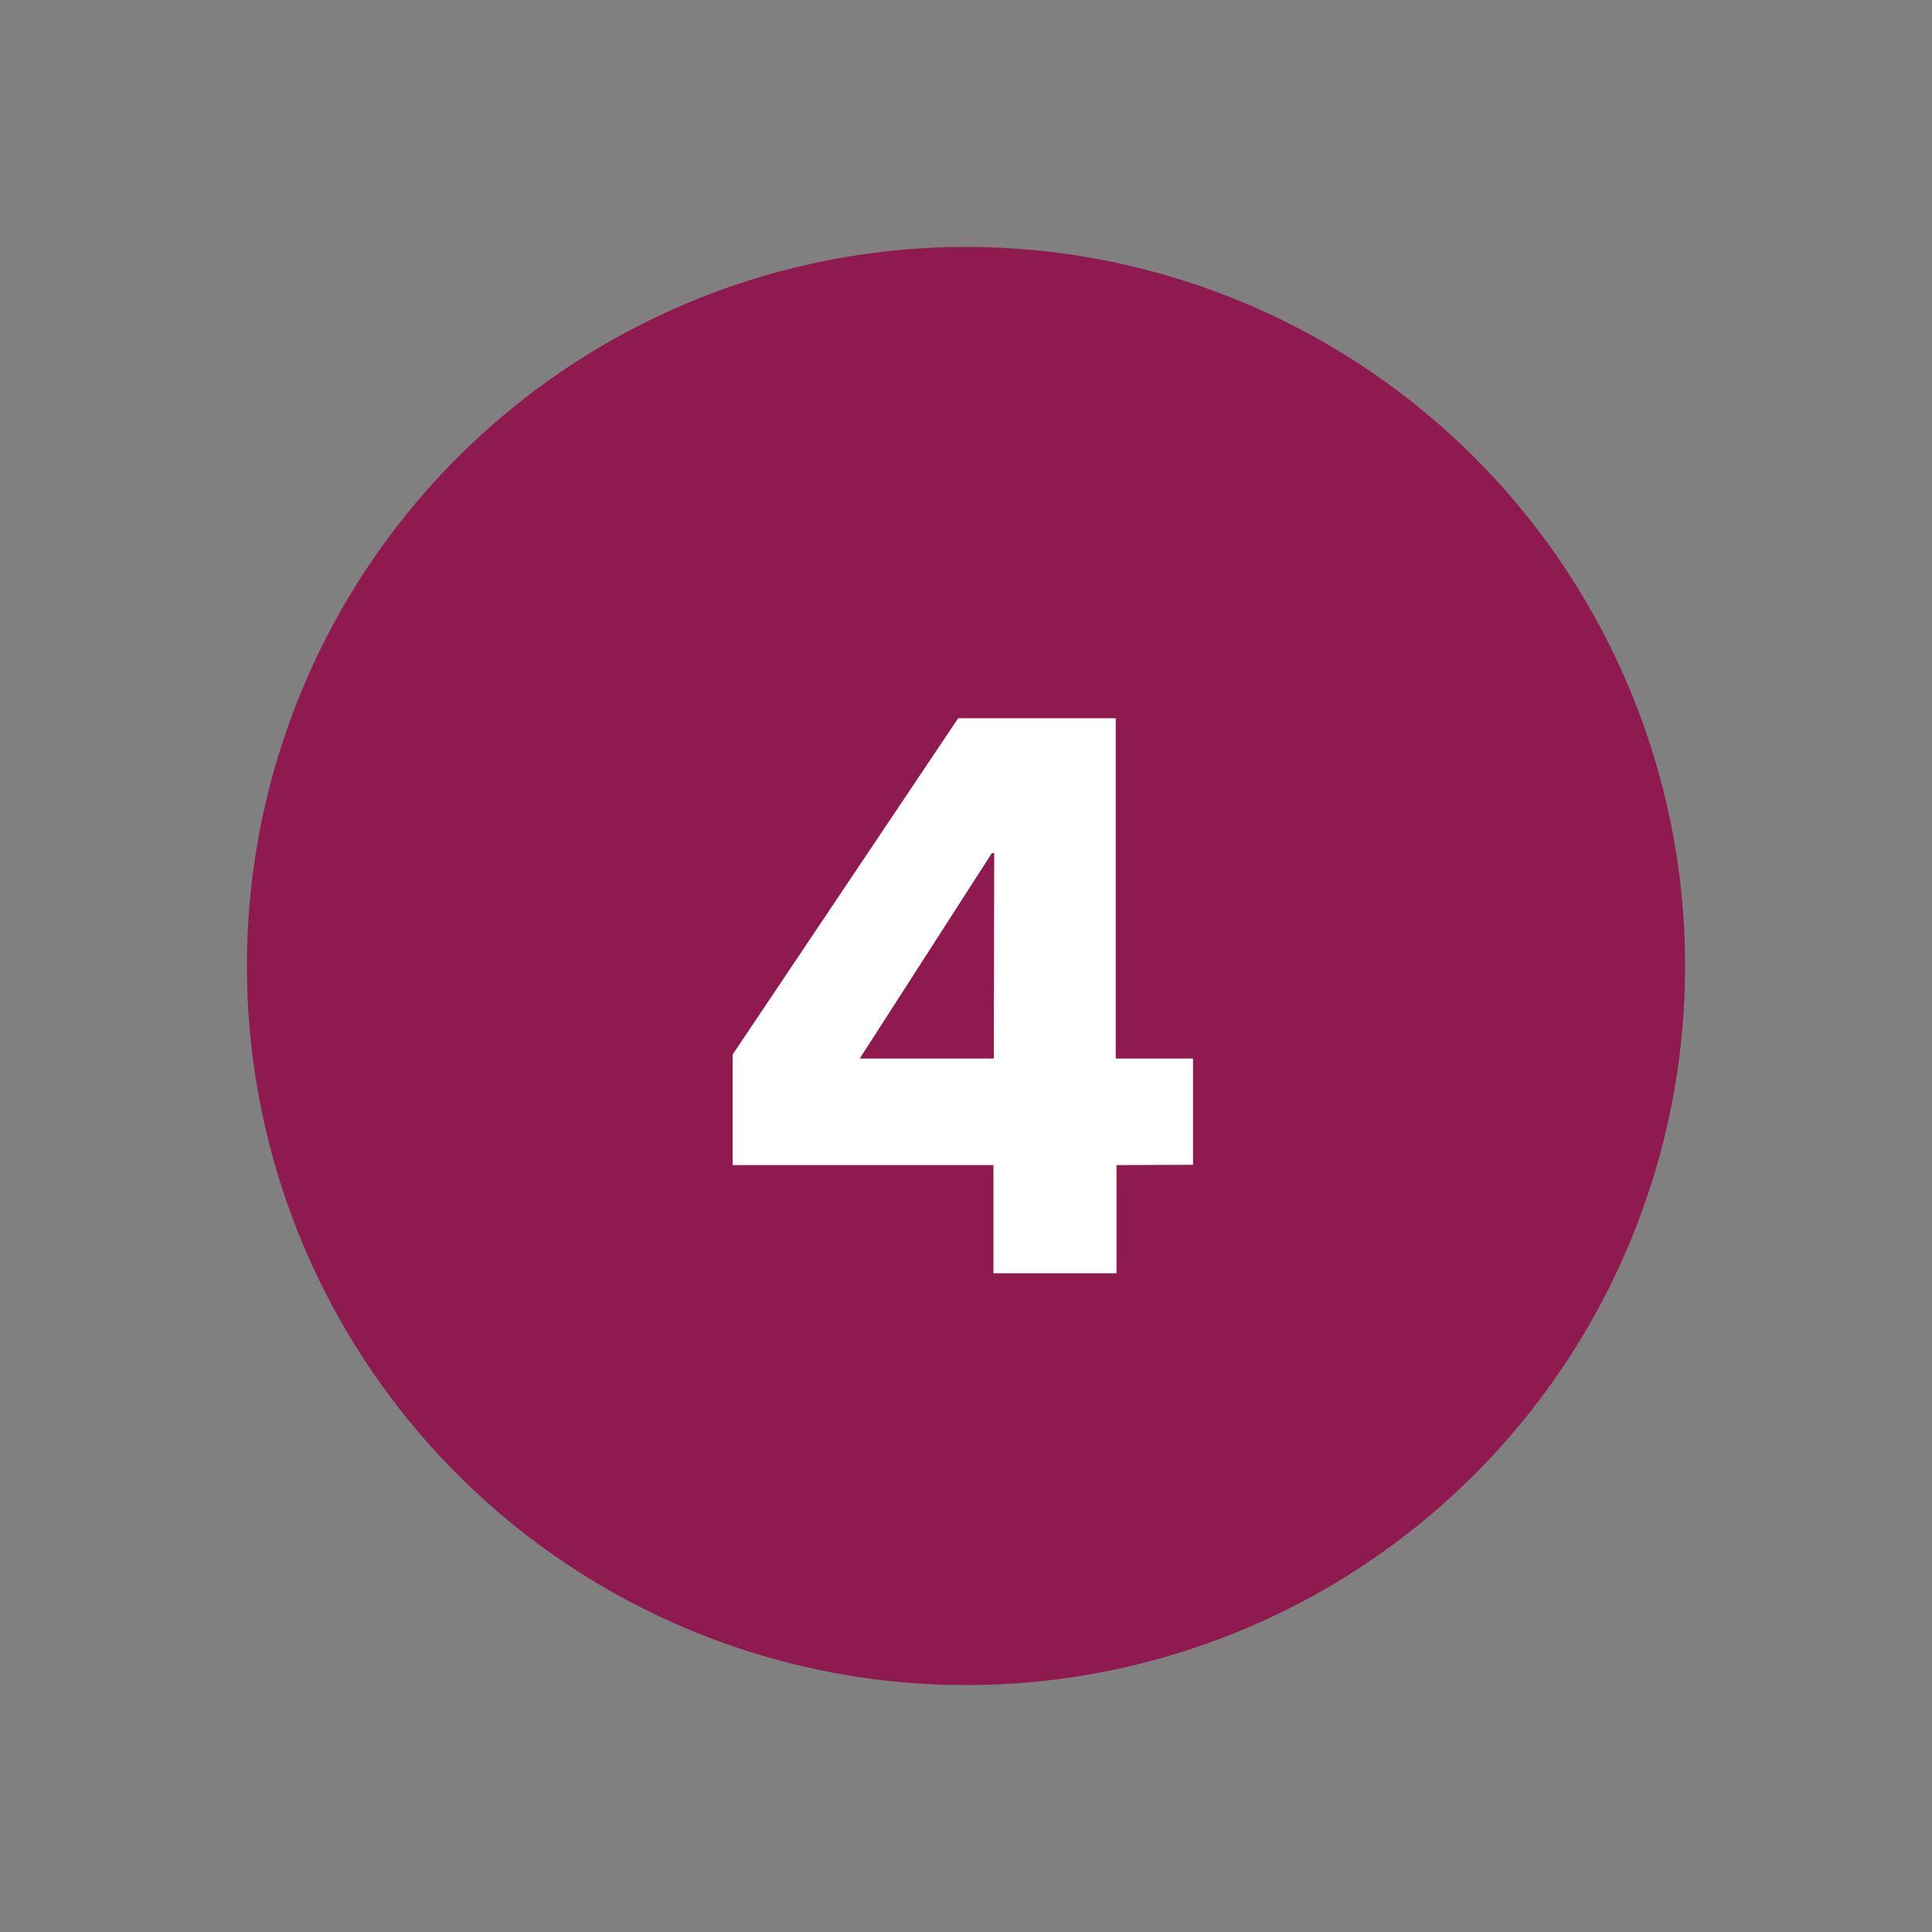
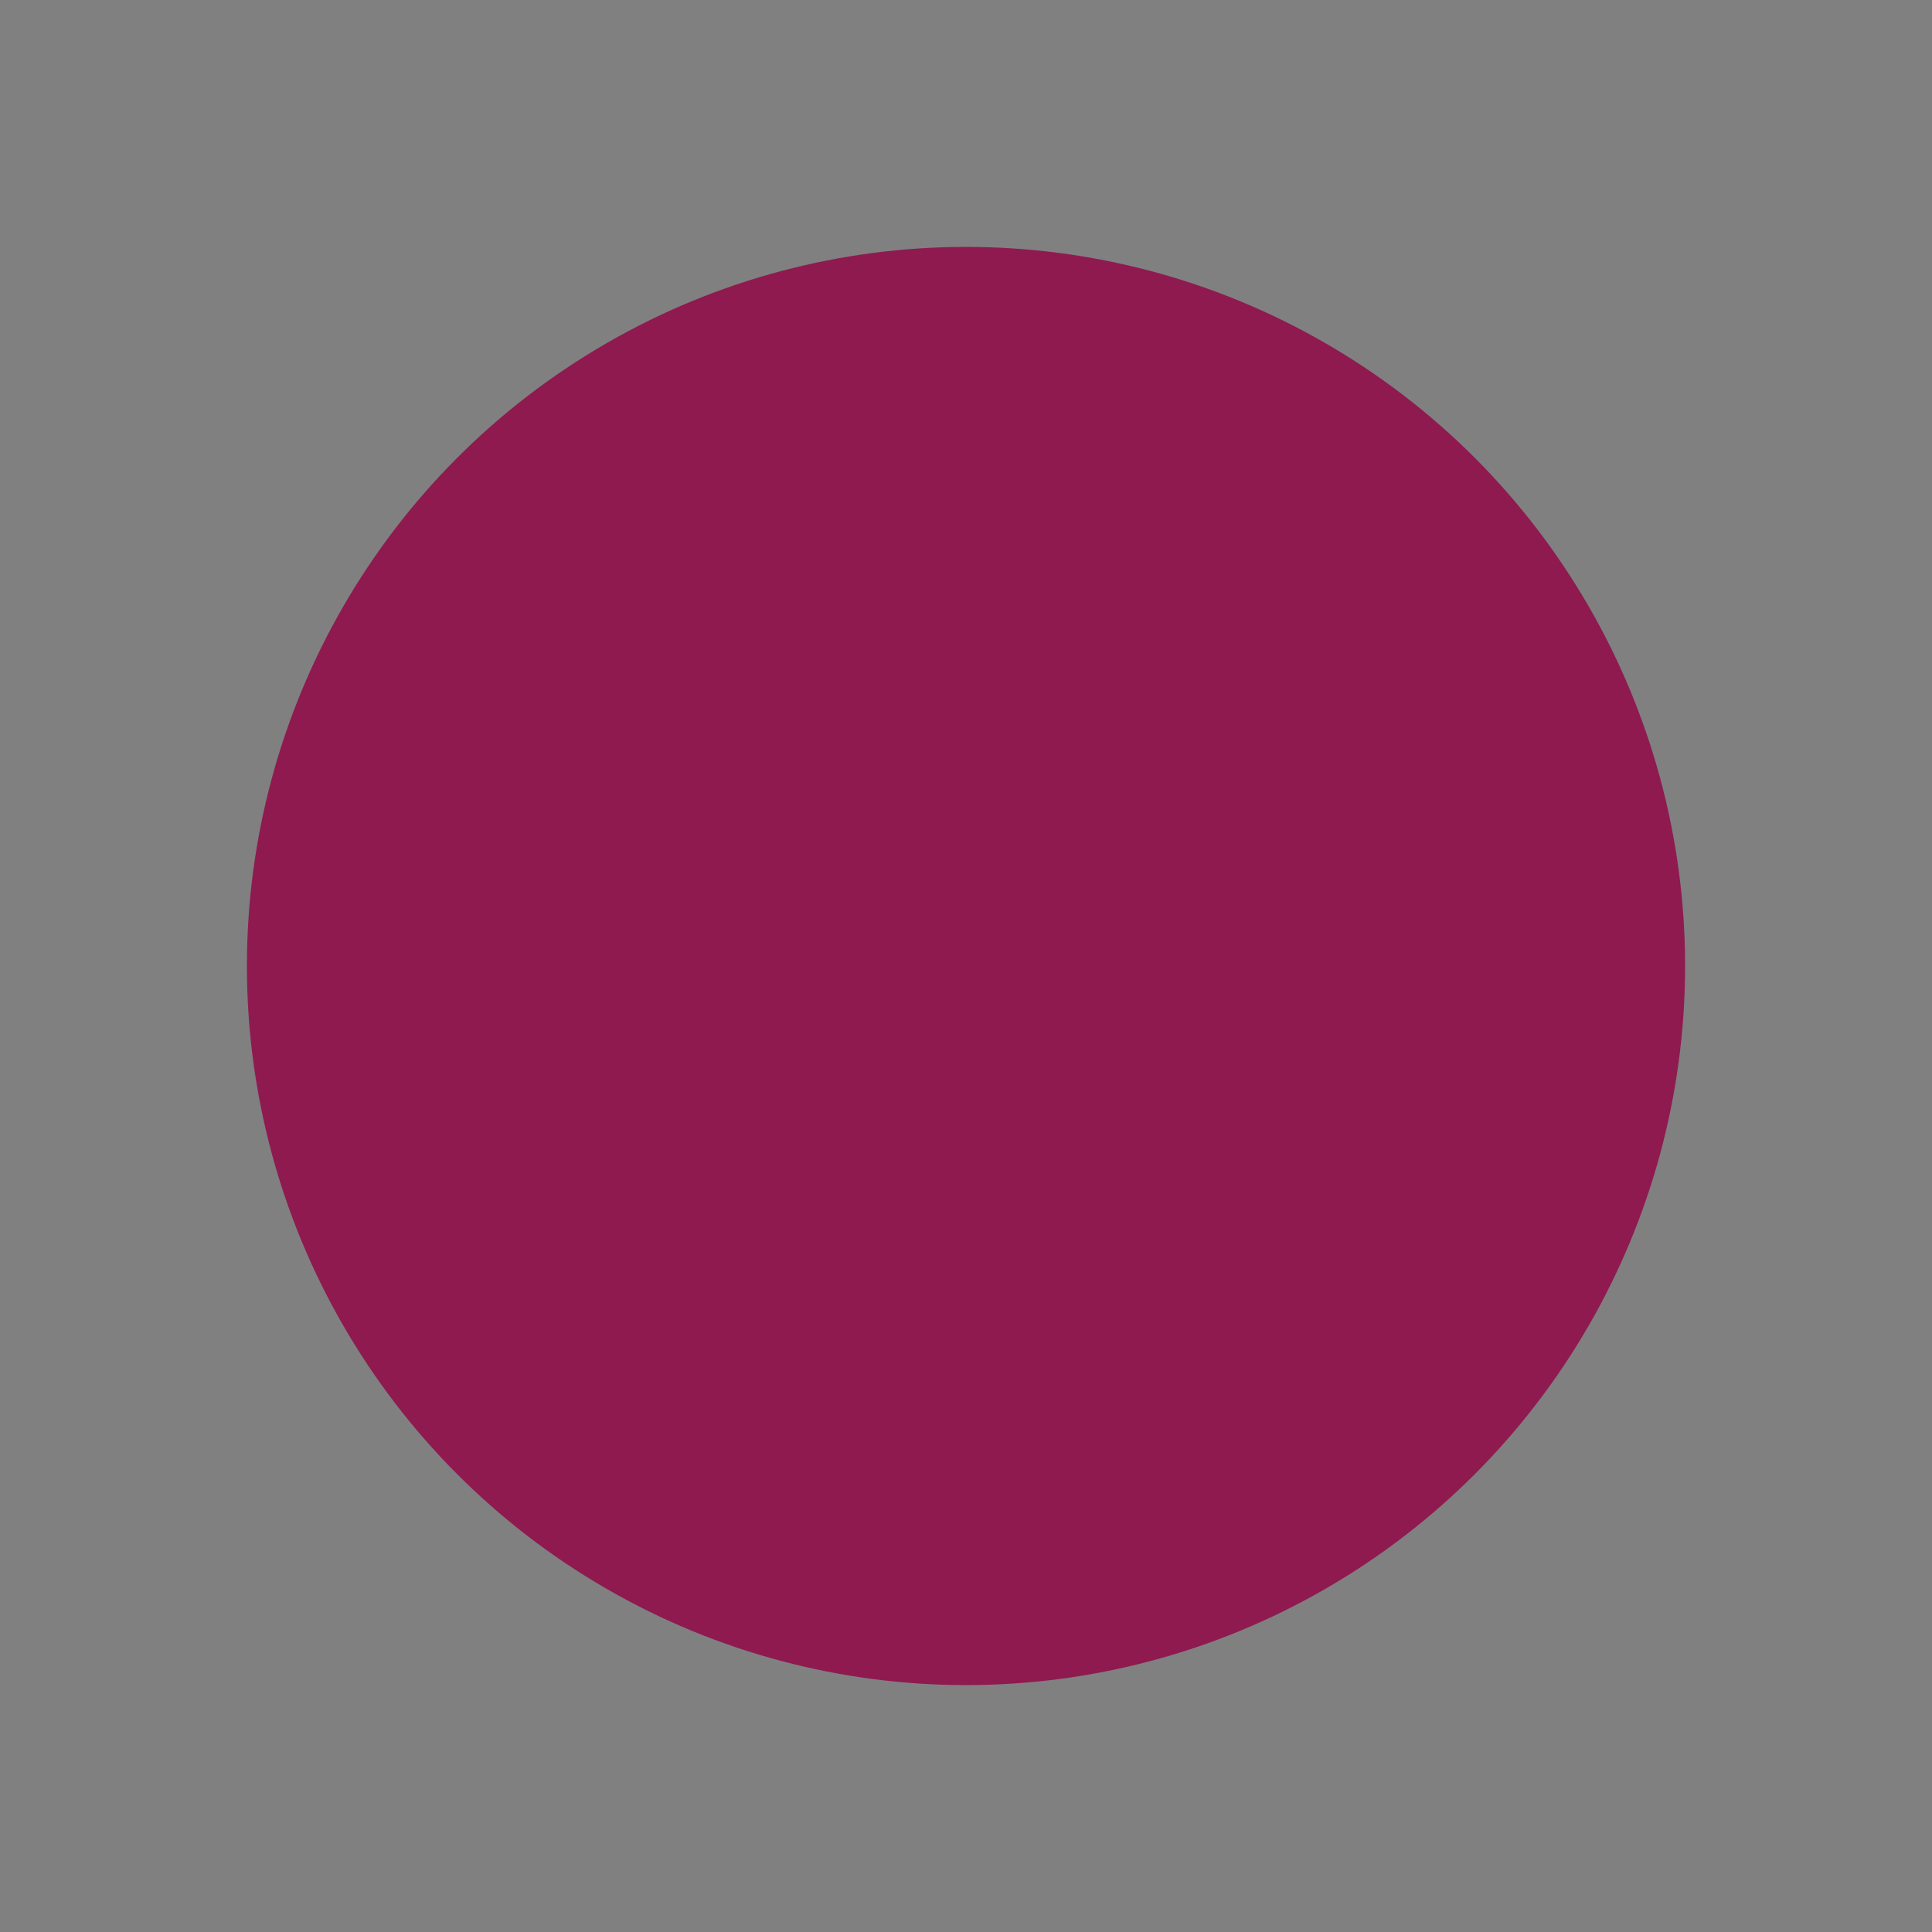
<svg xmlns="http://www.w3.org/2000/svg" id="Livello_1" data-name="Livello 1" viewBox="0 0 200 200">
  <rect x="0" y="0" width="200" height="200" fill="#808080" stroke="none" />
  <defs>
    <style>.cls-1{fill:#8e1a50;}.cls-2{fill:#fff;}</style>
  </defs>
  <title>Sito Sim Pilates</title>
  <circle class="cls-1" cx="100" cy="100" r="74.44" />
-   <path class="cls-2" d="M115.58,120.61v11.2H102.84v-11.2h-27V109.17L99.19,74.35H115.5v35.23h8v11Zm-12.66-32.3h-.24L89,109.58h13.88Z" />
</svg>